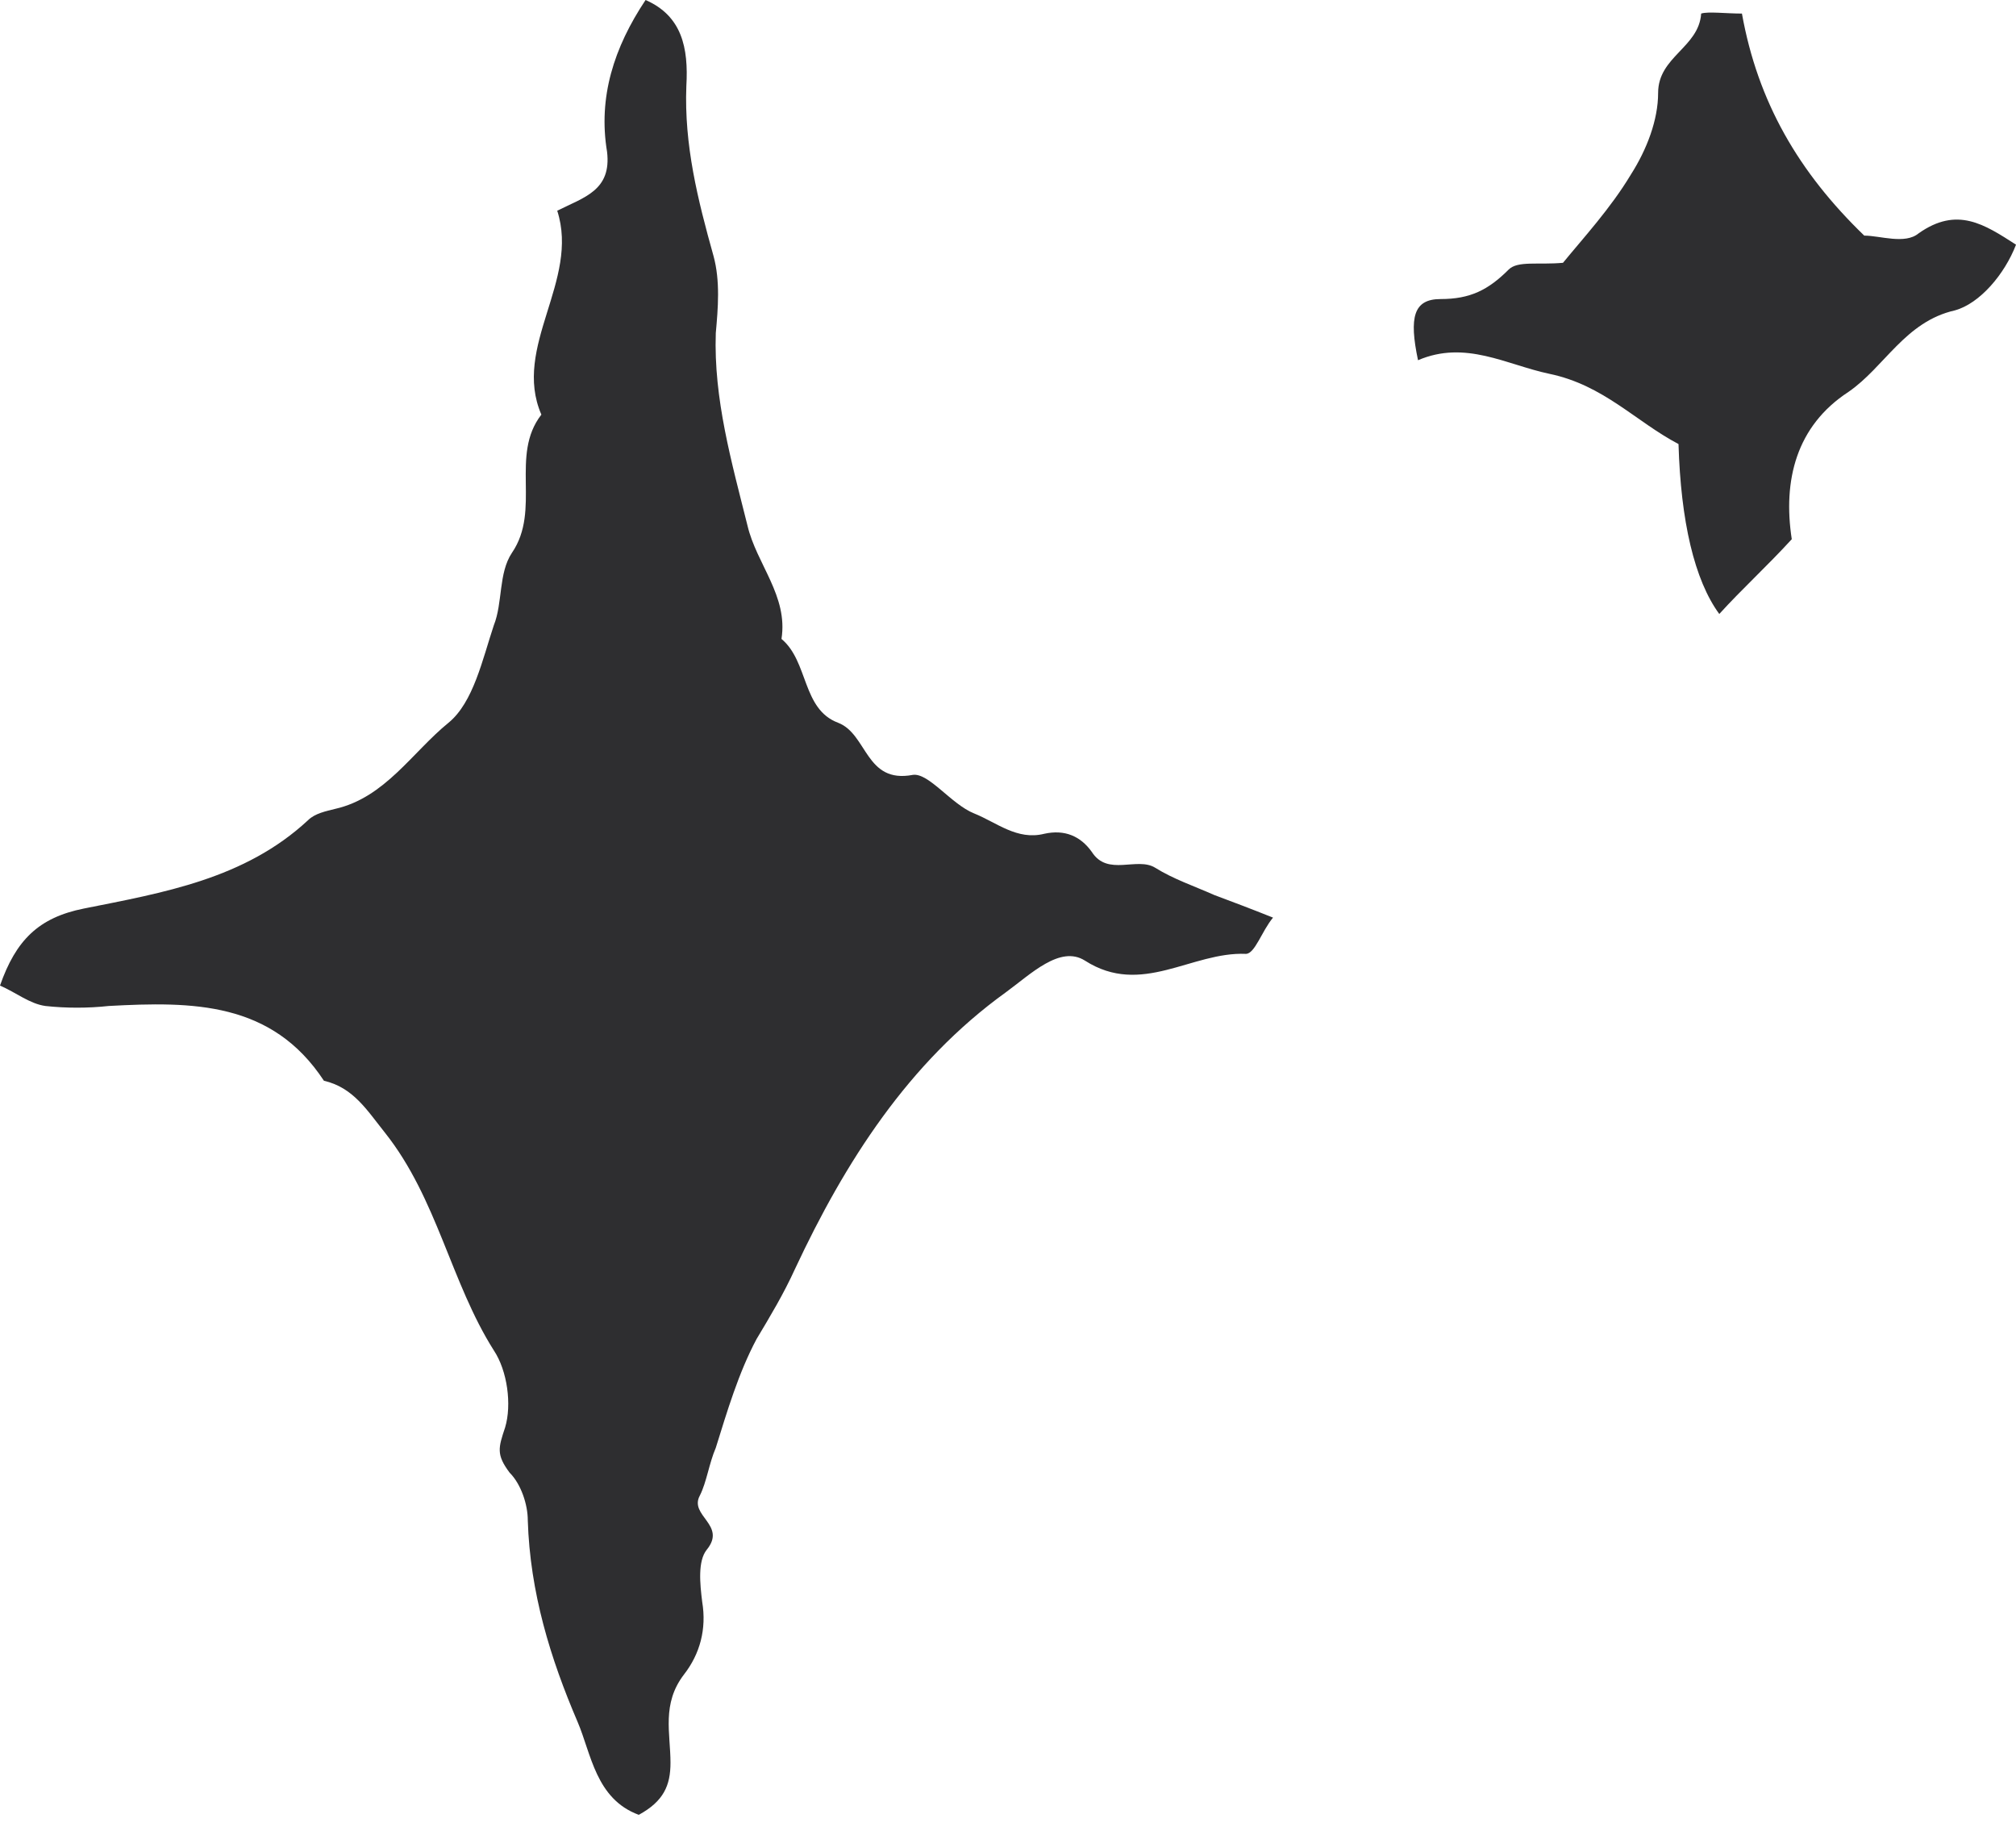
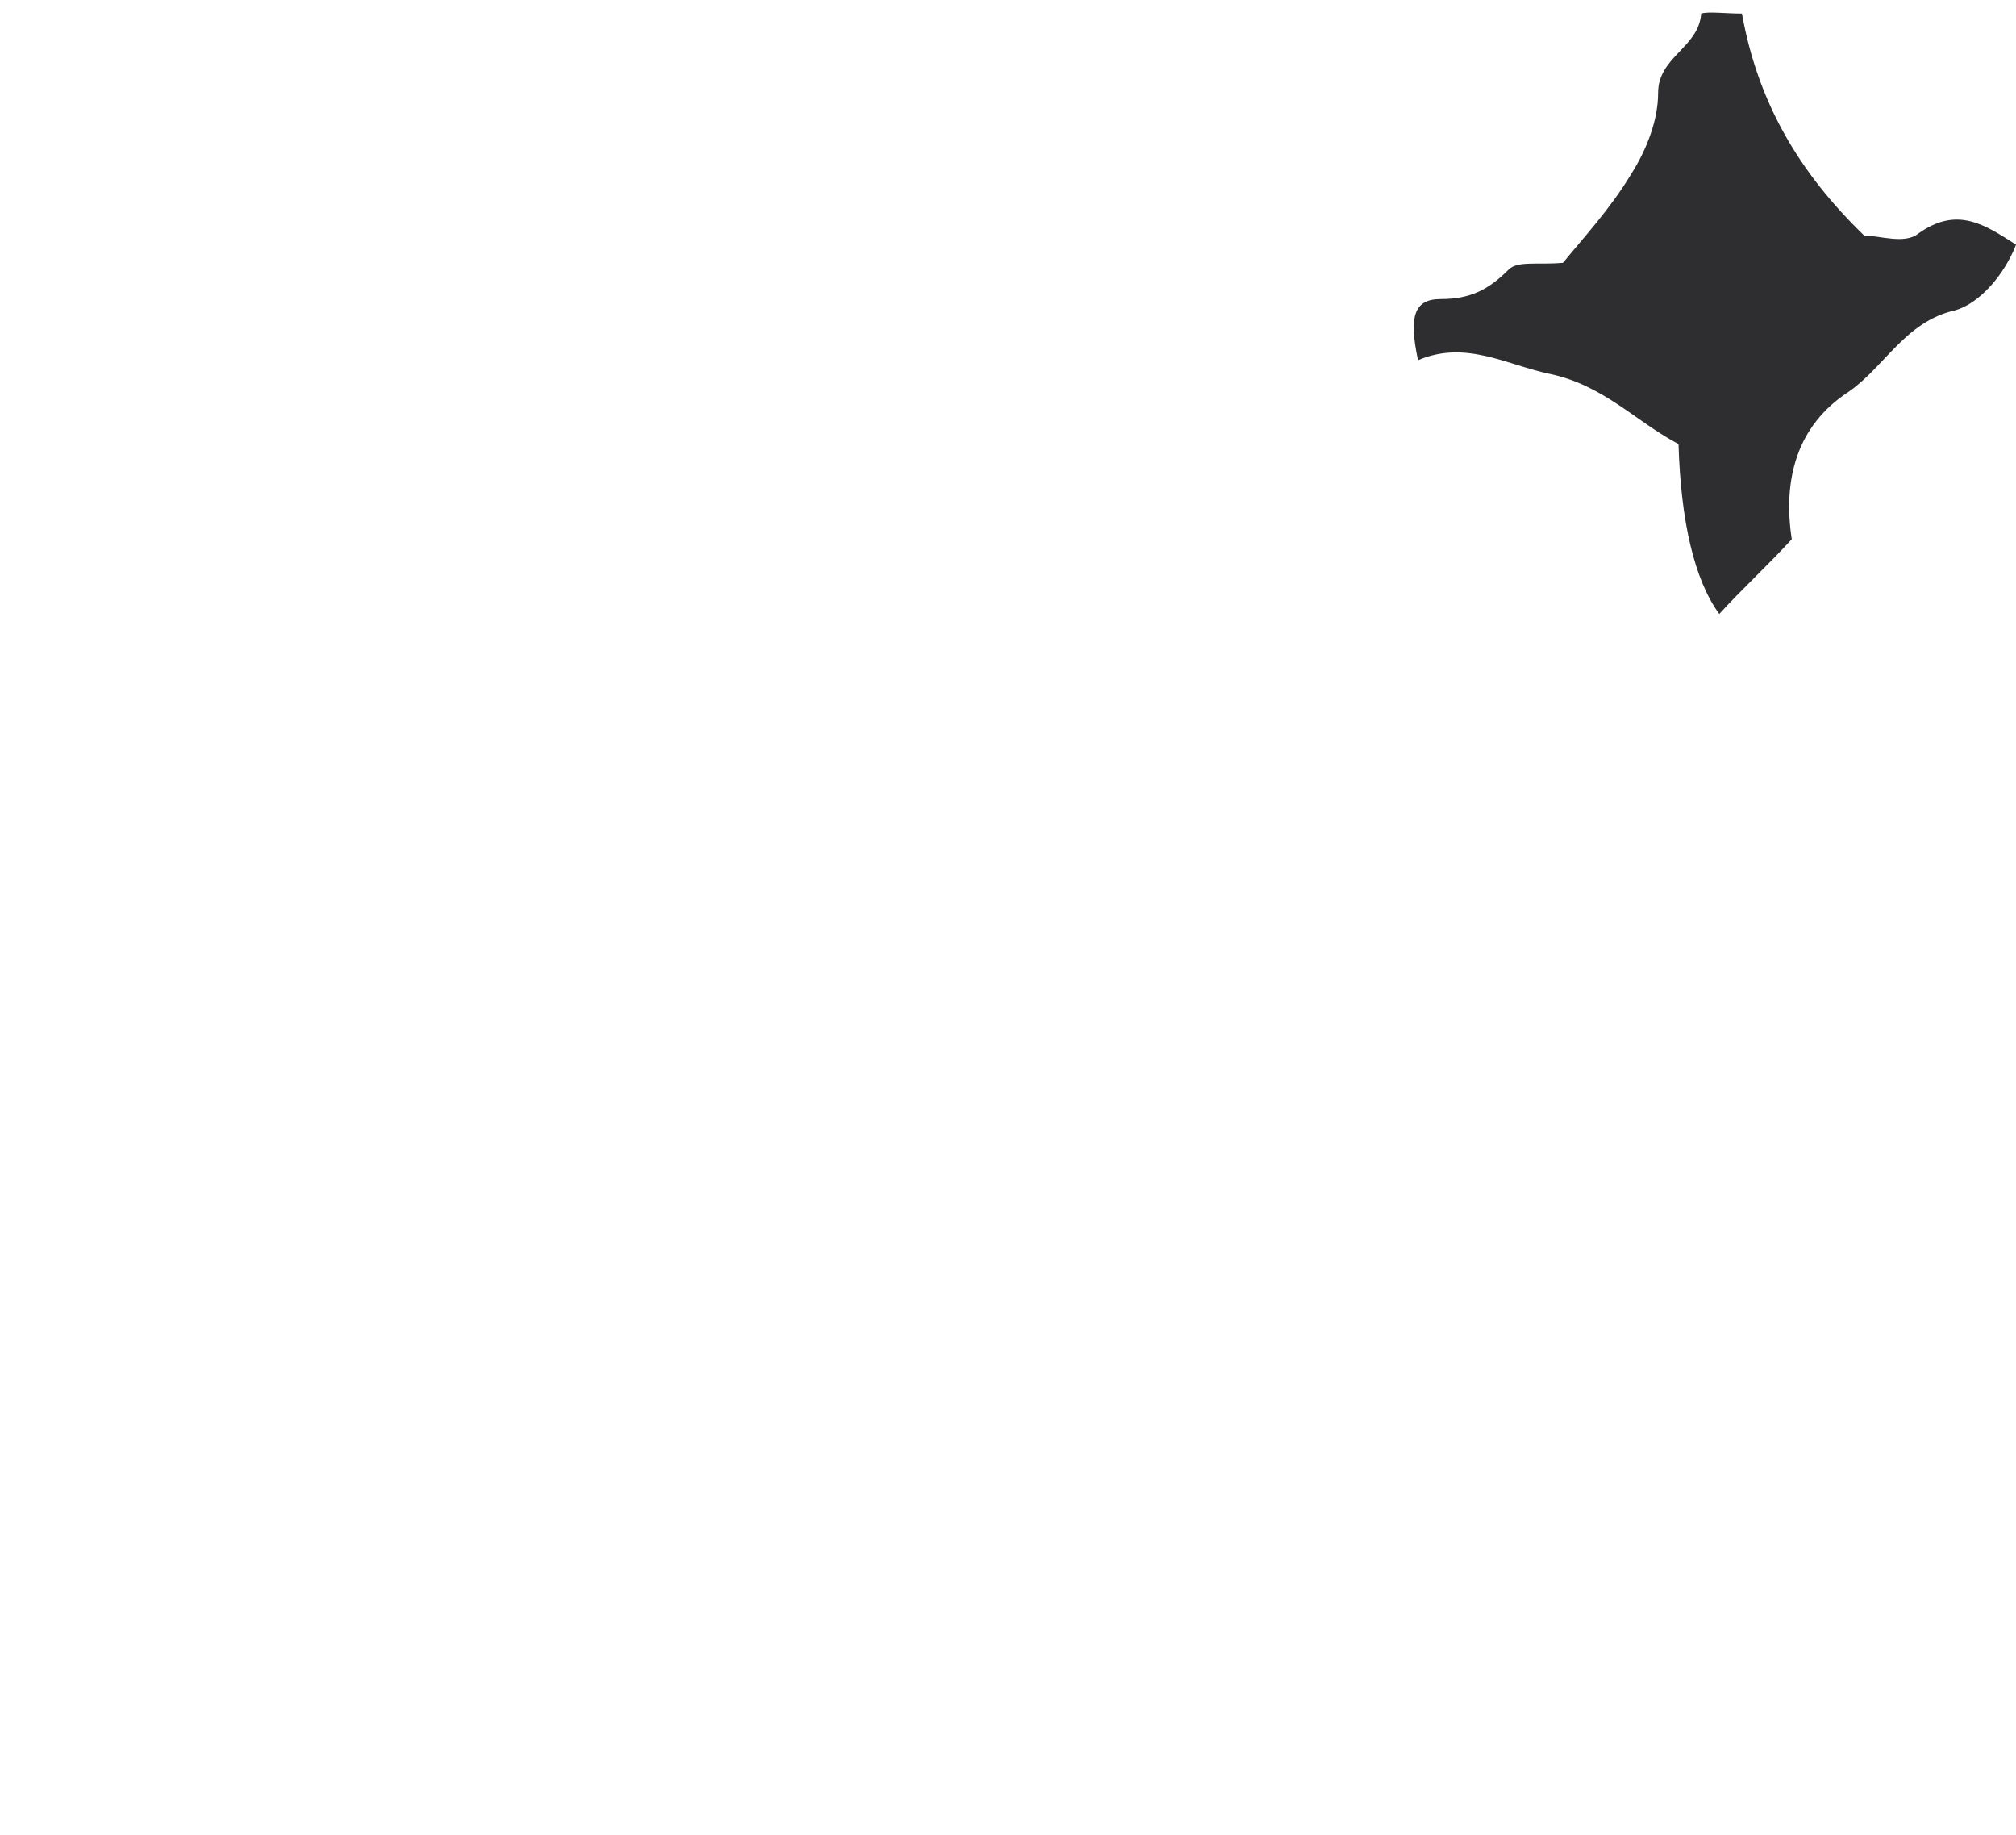
<svg xmlns="http://www.w3.org/2000/svg" width="89" height="81" viewBox="0 0 89 81" fill="none">
-   <path d="M24.6 9.3C25.8 8.7 27 8.4 26.8 6.7C26.4 4.3 27.1 2.1 28.5 0C30.1 0.7 30.4 2.1 30.3 3.8C30.2 6.4 30.8 8.8 31.5 11.3C31.8 12.4 31.7 13.6 31.6 14.7C31.5 17.6 32.3 20.4 33 23.2C33.4 24.9 34.8 26.3 34.5 28.2C35.7 29.2 35.4 31.3 37 31.9C38.3 32.4 38.2 34.6 40.3 34.2C41 34.1 42 35.5 43 35.9C44 36.3 44.9 37.1 46.1 36.8C47 36.6 47.7 36.9 48.2 37.6C48.9 38.7 50.2 37.8 51 38.3C51.8 38.8 52.7 39.1 53.6 39.5C54.4 39.8 55.2 40.1 56.2 40.5C55.7 41.1 55.4 42.1 55 42.1C52.6 42 50.4 44 47.9 42.4C46.8 41.7 45.5 43 44.4 43.8C40.1 46.9 37.3 51.3 35.1 56C34.6 57.1 34 58.1 33.4 59.1C32.6 60.6 32.1 62.3 31.6 63.9C31.3 64.6 31.2 65.4 30.9 66C30.4 66.9 32.1 67.3 31.2 68.4C30.8 68.9 30.9 69.9 31 70.7C31.2 71.9 30.9 73 30.2 73.9C29.2 75.2 29.6 76.5 29.6 77.8C29.6 78.8 29.3 79.5 28.2 80.1C26.3 79.4 26.1 77.4 25.5 76C24.3 73.2 23.4 70.3 23.3 67.1C23.3 66.4 23 65.5 22.5 65C21.9 64.2 22 63.9 22.3 63C22.6 62 22.4 60.5 21.8 59.6C19.9 56.6 19.3 52.9 17 50C16.2 49 15.6 48 14.3 47.7C12 44.2 8.5 44.2 4.8 44.4C3.9 44.5 2.9 44.5 2 44.4C1.3 44.3 0.7 43.8 0 43.5C0.7 41.5 1.7 40.5 3.7 40.1C7.2 39.4 10.8 38.8 13.6 36.2C13.9 35.9 14.4 35.8 14.8 35.7C17 35.2 18.2 33.2 19.8 31.9C20.9 31 21.3 29.1 21.8 27.6C22.2 26.6 22 25.3 22.6 24.4C23.9 22.5 22.5 20.1 23.9 18.3C22.6 15.3 25.6 12.4 24.6 9.3Z" fill="#2E2E30" />
  <path d="M76.901 0.599C77.601 4.499 79.401 7.599 82.301 10.399C83.001 10.399 84.101 10.799 84.701 10.299C86.401 9.099 87.601 9.899 89.001 10.799C88.501 12.099 87.401 13.399 86.301 13.699C84.101 14.199 83.201 16.199 81.601 17.299C79.301 18.799 78.701 21.199 79.101 23.799C78.001 24.999 76.901 25.999 75.901 27.099C74.801 25.599 74.201 22.999 74.101 19.599C72.201 18.599 70.801 16.999 68.401 16.499C66.501 16.099 64.701 14.999 62.601 15.899C62.201 13.999 62.401 13.199 63.601 13.199C64.901 13.199 65.701 12.799 66.601 11.899C67.001 11.499 67.901 11.699 69.001 11.599C69.901 10.499 71.101 9.199 72.001 7.699C72.701 6.599 73.201 5.299 73.201 4.099C73.201 2.499 75.001 2.099 75.101 0.599C75.401 0.499 76.201 0.599 76.901 0.599Z" fill="#2E2E30" />
</svg>